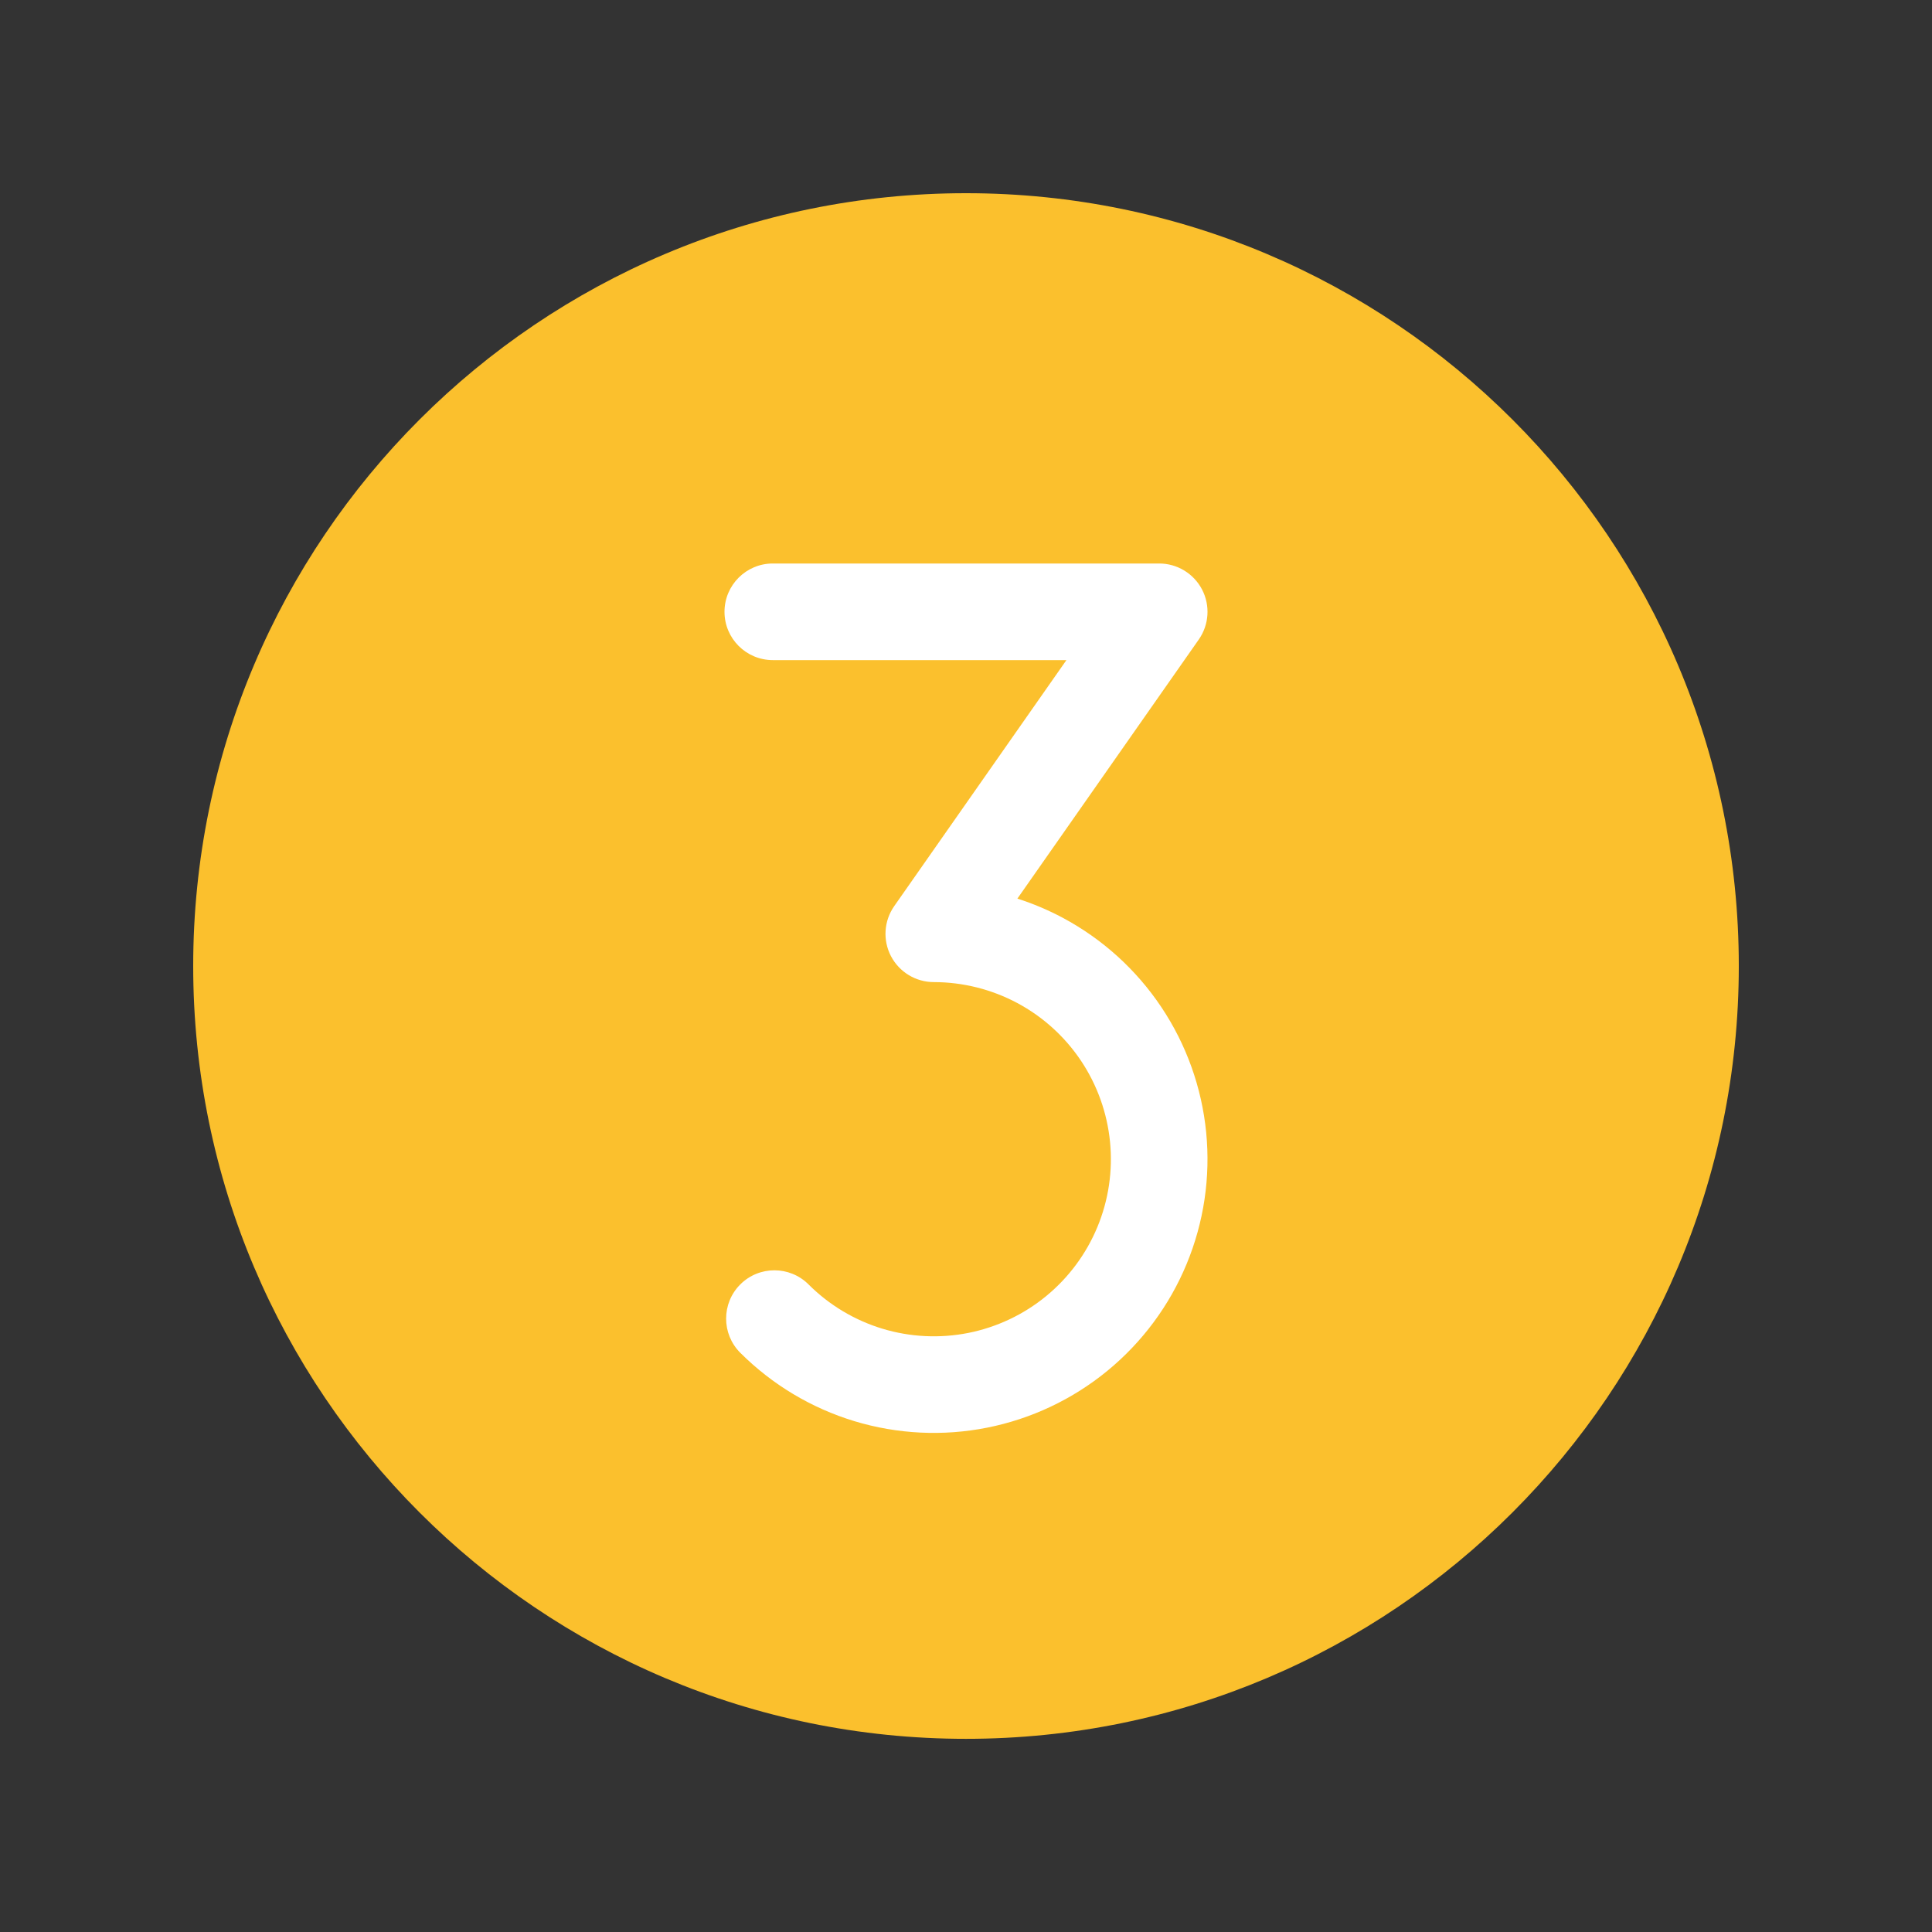
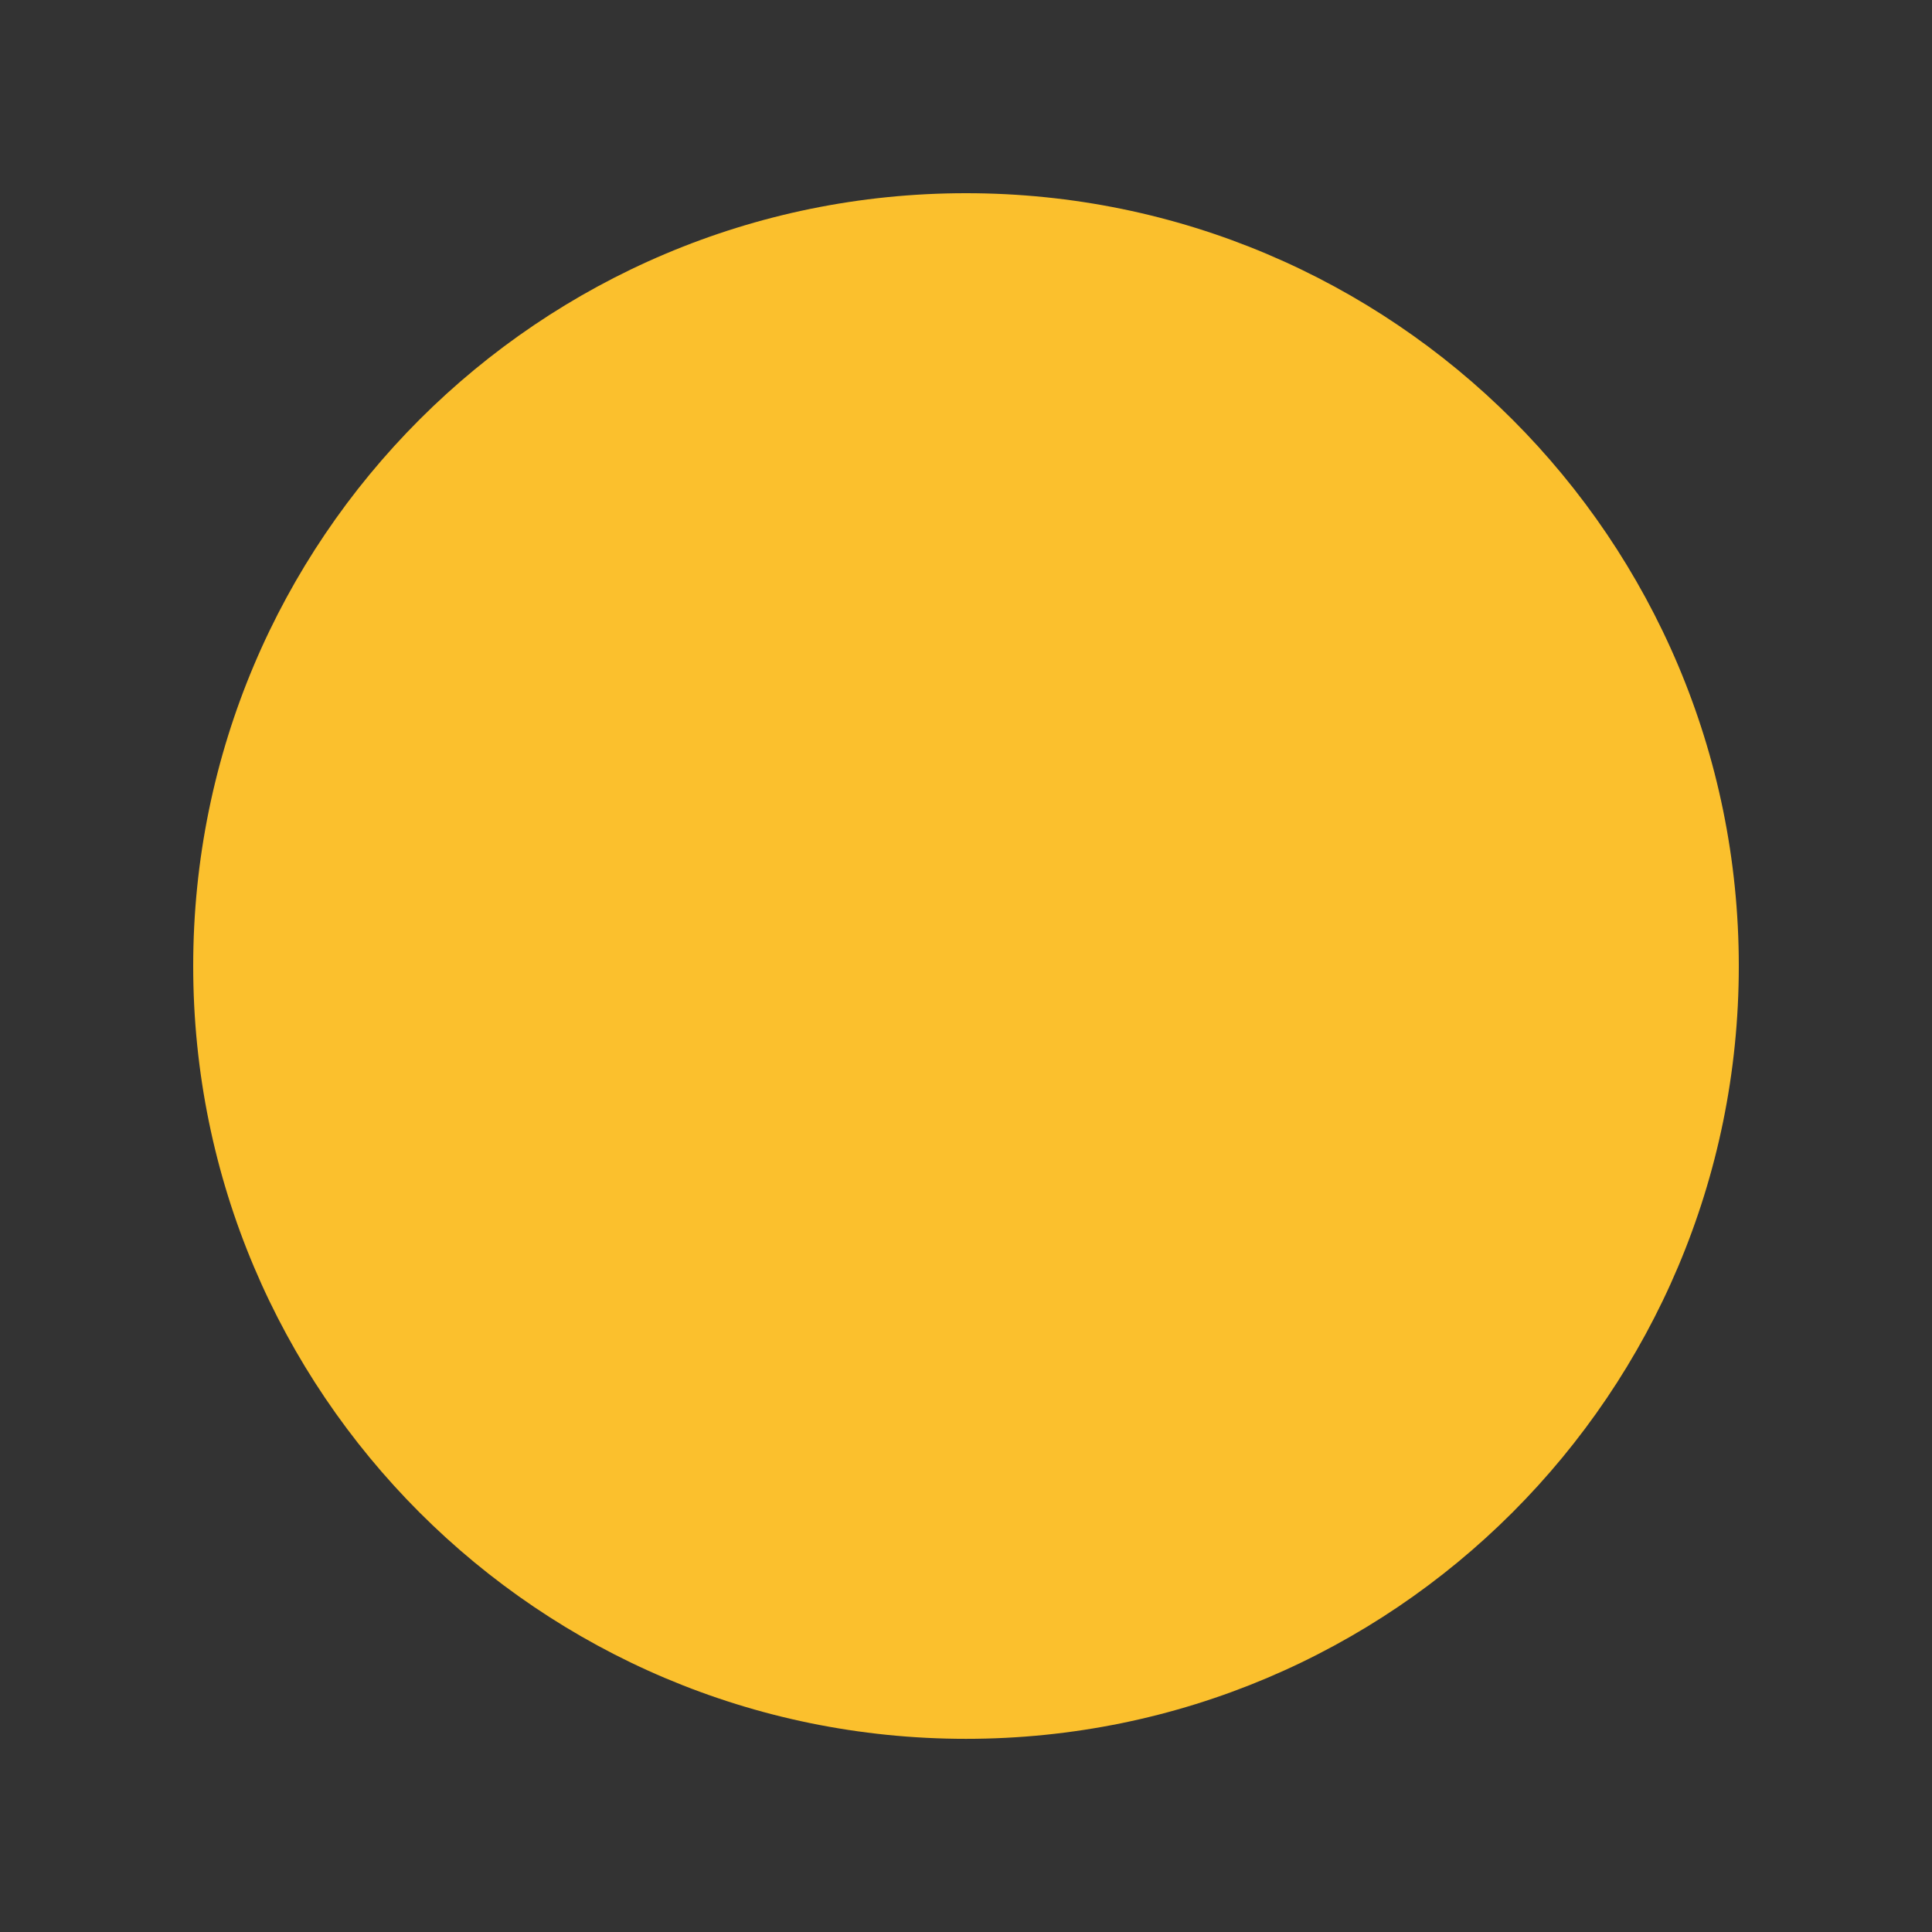
<svg xmlns="http://www.w3.org/2000/svg" width="60" height="60" viewBox="0 0 60 60" fill="none">
  <rect x="0" y="0" width="60" height="60" fill="#333333" stroke="none" />
  <path d="M30 54.001C43.255 54.001 54 43.255 54 30C54 16.746 43.255 6 30 6C16.745 6 6 16.746 6 30C6 43.255 16.745 54.001 30 54.001Z" fill="#FBC02D" />
-   <path fill-rule="evenodd" clip-rule="evenodd" d="M22.5 19C22.5 18.172 23.172 17.5 24 17.5H36C36.559 17.5 37.072 17.812 37.331 18.308C37.589 18.804 37.55 19.402 37.229 19.861L31.596 27.907C32.082 28.063 32.554 28.262 33.007 28.504C34.239 29.163 35.291 30.116 36.067 31.278C36.844 32.441 37.322 33.776 37.459 35.168C37.596 36.559 37.387 37.962 36.852 39.253C36.318 40.545 35.472 41.684 34.392 42.571C33.311 43.458 32.029 44.064 30.658 44.337C29.287 44.61 27.87 44.54 26.532 44.135C25.195 43.729 23.978 42.999 22.989 42.011C22.404 41.425 22.404 40.476 22.989 39.89C23.575 39.304 24.525 39.304 25.111 39.89C25.75 40.529 26.538 41.001 27.403 41.264C28.269 41.526 29.186 41.571 30.073 41.395C30.96 41.218 31.79 40.826 32.489 40.252C33.188 39.678 33.735 38.941 34.081 38.105C34.427 37.27 34.562 36.362 34.473 35.462C34.384 34.561 34.075 33.697 33.573 32.945C33.07 32.193 32.39 31.576 31.593 31.15C30.795 30.724 29.904 30.501 29 30.5C28.441 30.5 27.928 30.189 27.669 29.693C27.411 29.197 27.45 28.599 27.771 28.14L33.119 20.5H24C23.172 20.5 22.5 19.829 22.5 19Z" fill="white" />
</svg>